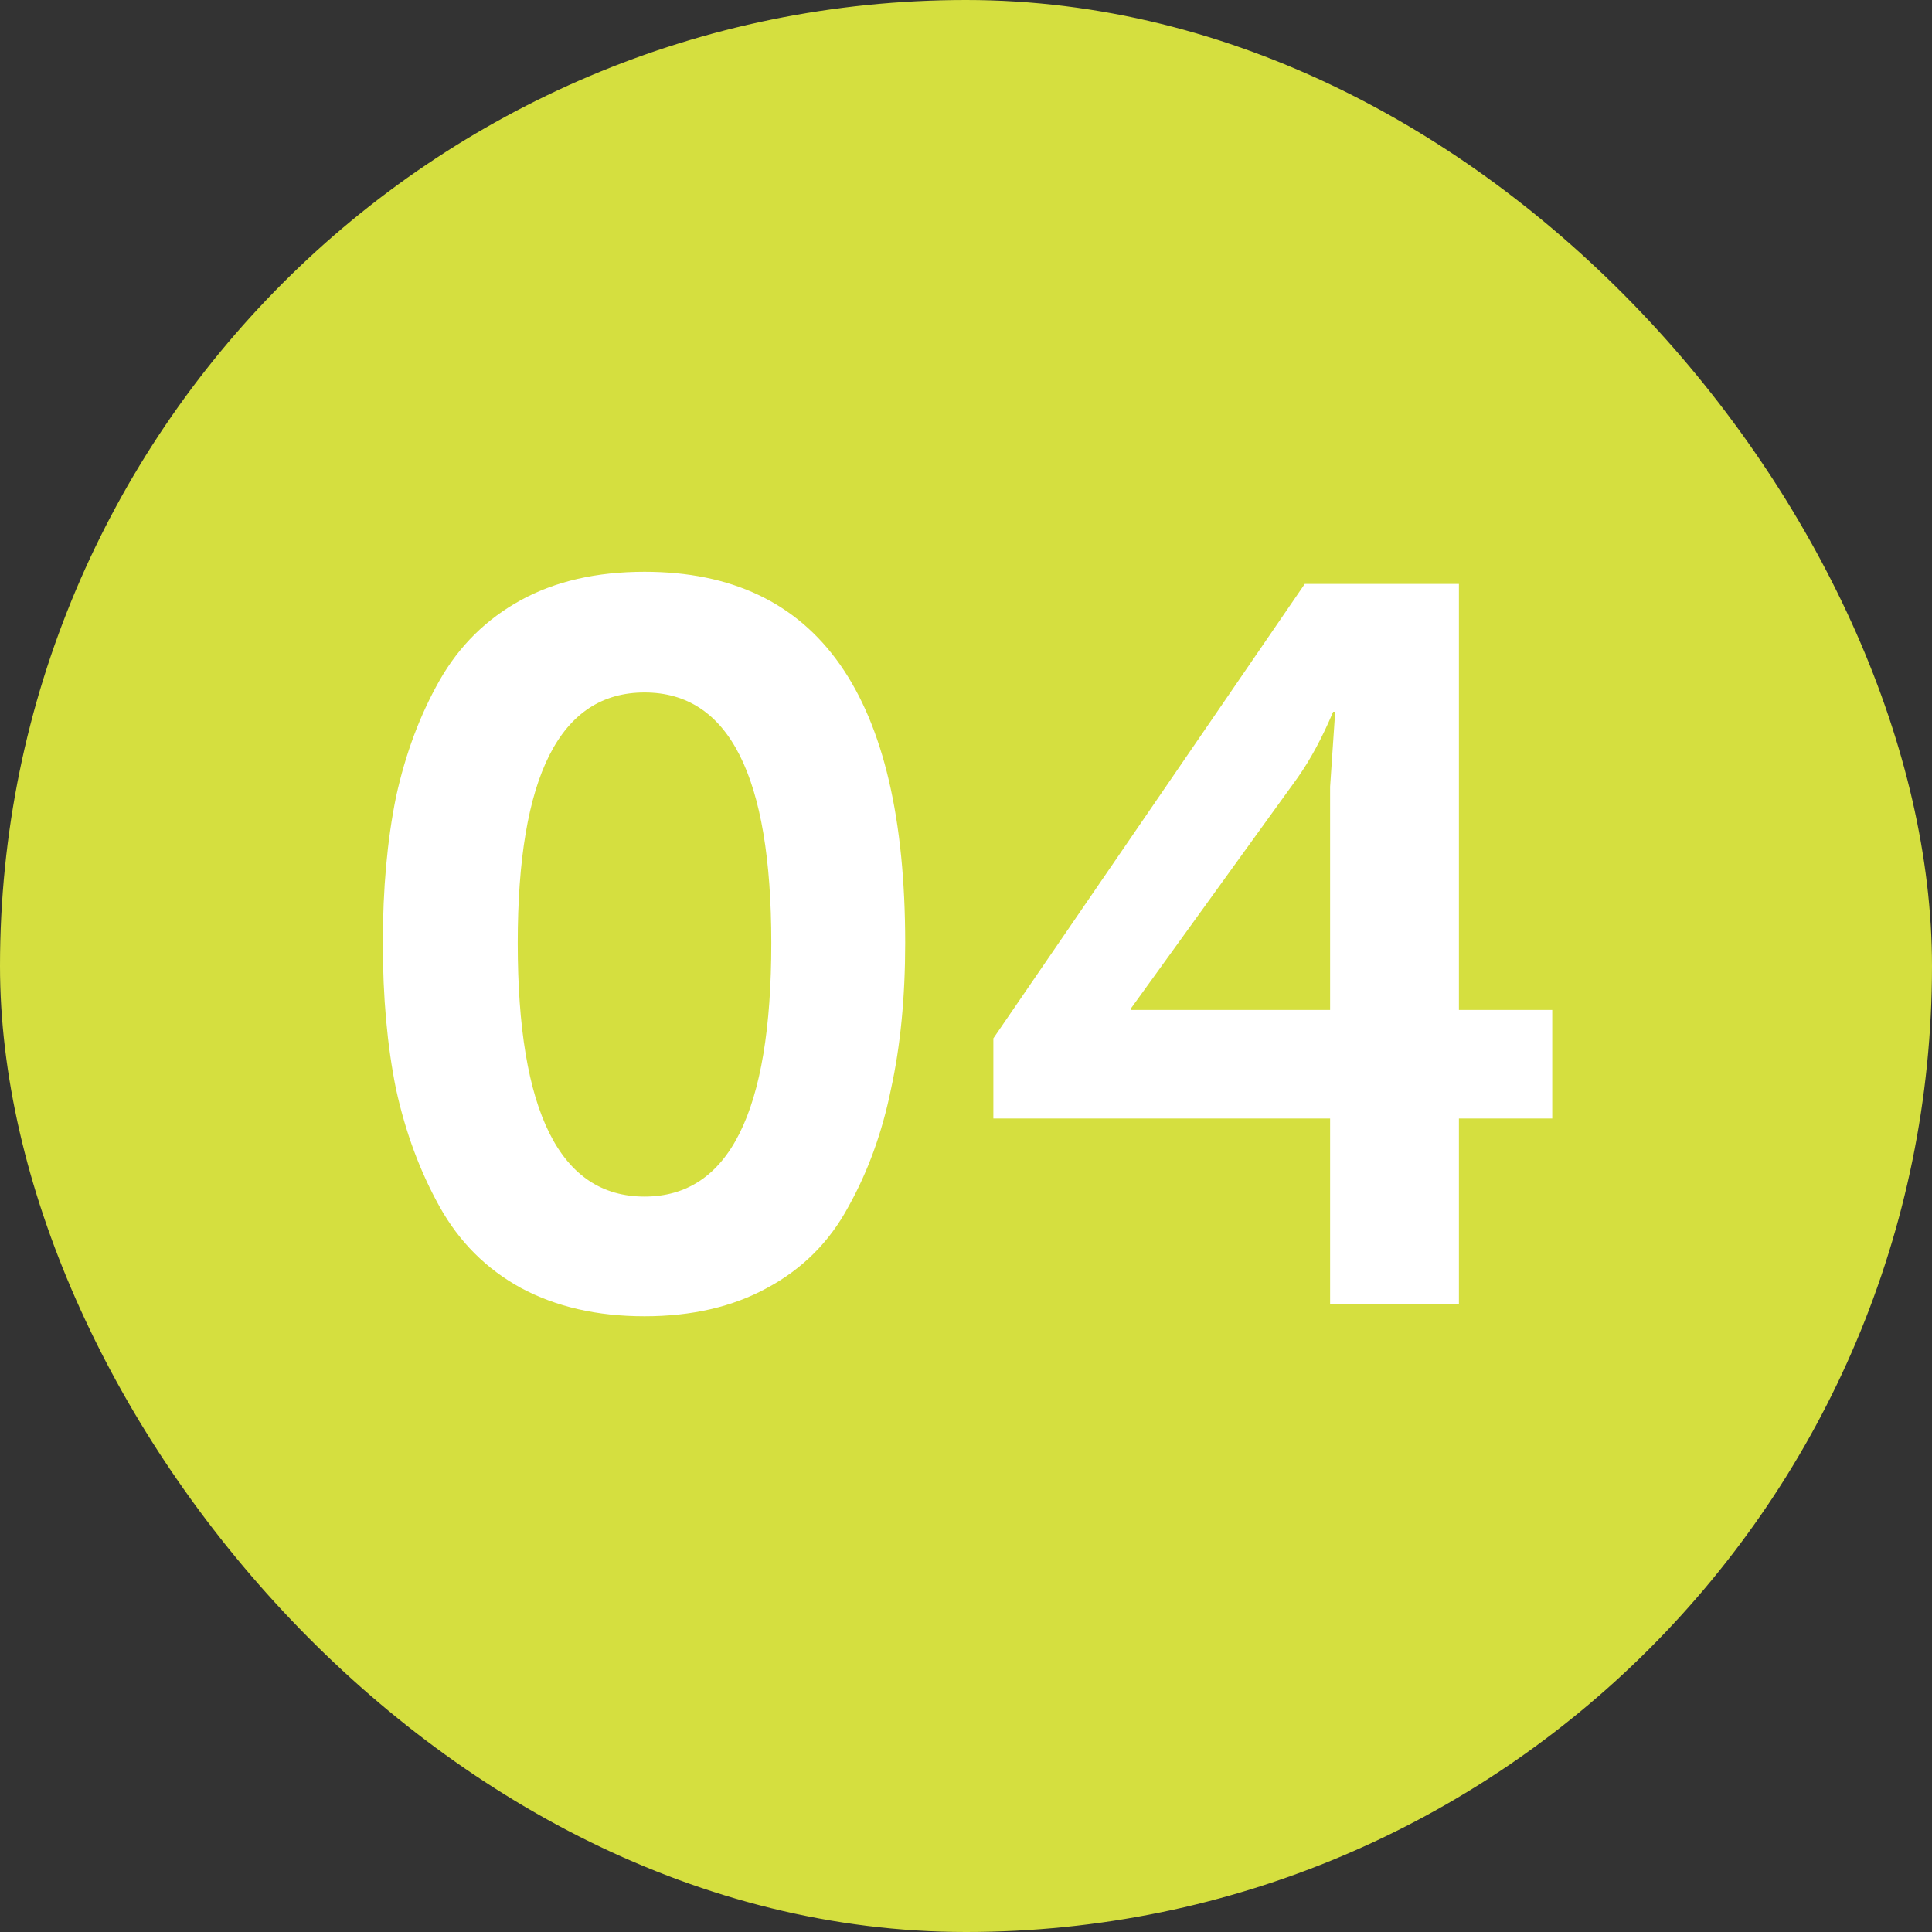
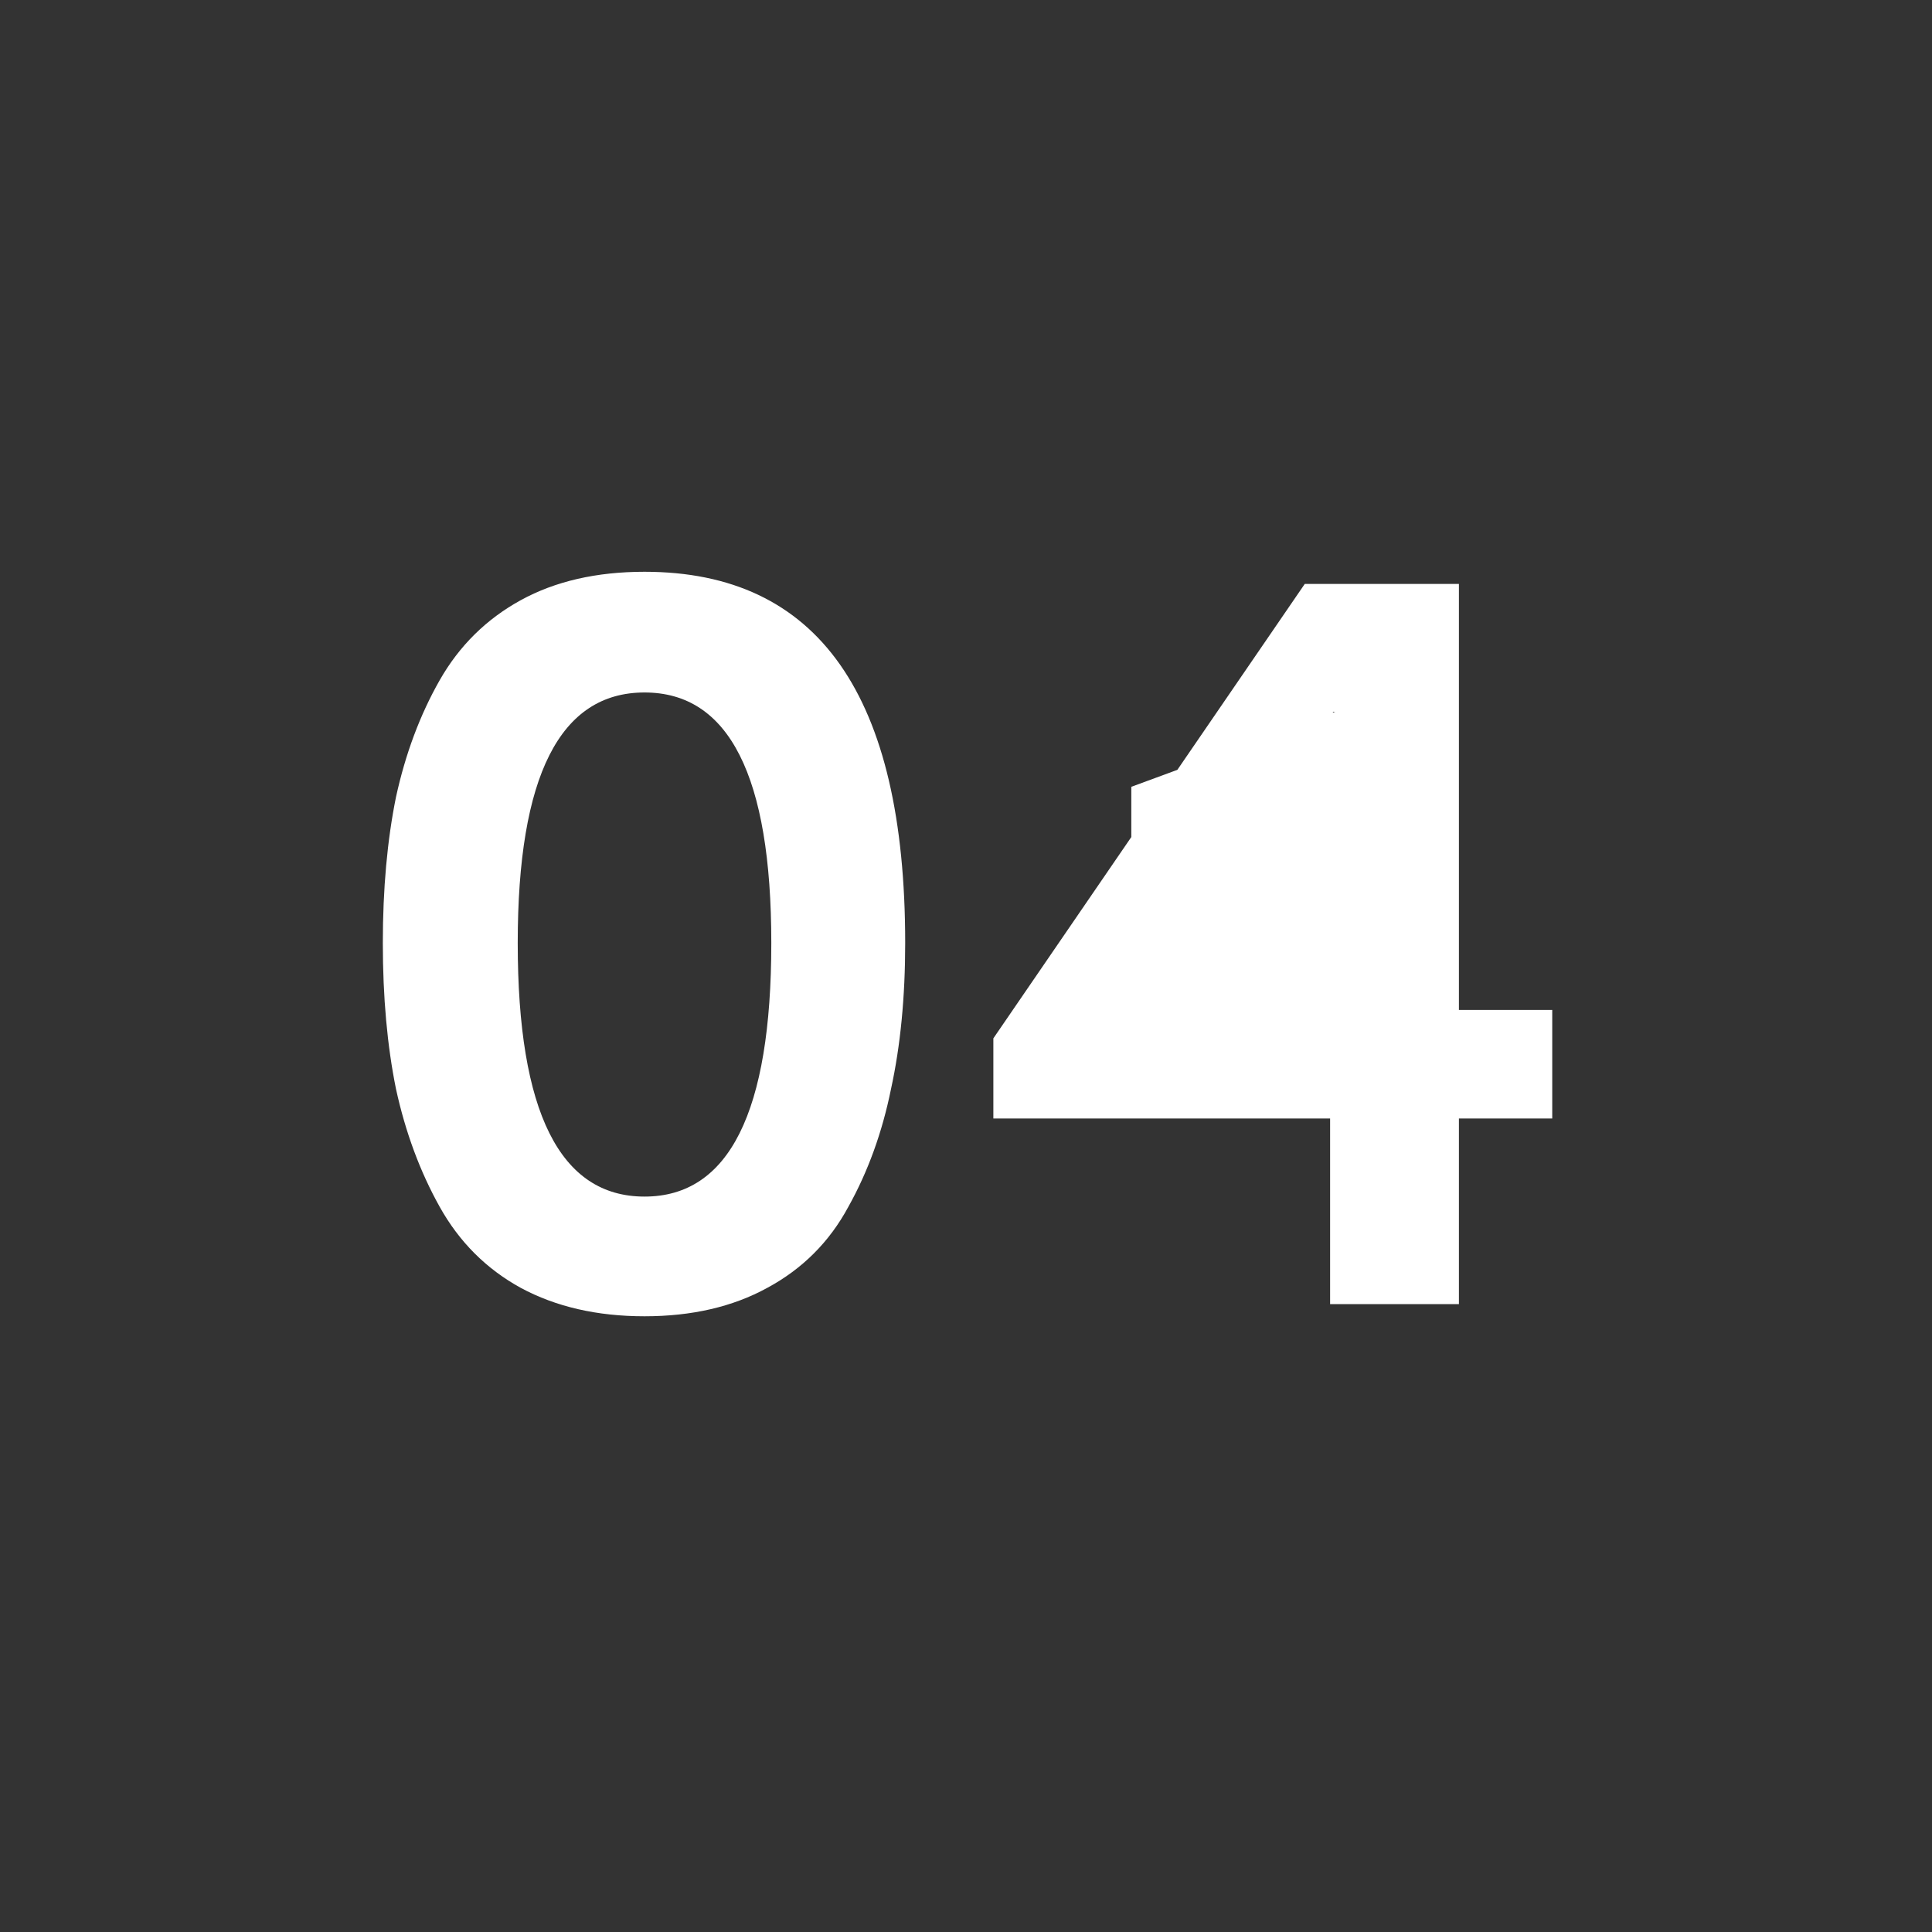
<svg xmlns="http://www.w3.org/2000/svg" width="80" height="80" viewBox="0 0 80 80" fill="none">
  <rect x="0" y="0" width="80" height="80" fill="#333333" stroke="none" />
-   <rect width="80" height="80" rx="40" fill="#D5DF3F" />
-   <path d="M31.77 53.328C30.342 54.112 28.648 54.504 26.688 54.504C24.728 54.504 23.02 54.112 21.564 53.328C20.136 52.544 19.016 51.424 18.204 49.968C17.392 48.512 16.79 46.888 16.398 45.096C16.034 43.304 15.852 41.288 15.852 39.048C15.852 36.808 16.034 34.792 16.398 33C16.79 31.208 17.392 29.598 18.204 28.17C19.016 26.742 20.136 25.636 21.564 24.852C22.992 24.068 24.7 23.676 26.688 23.676C33.884 23.676 37.482 28.8 37.482 39.048C37.482 41.288 37.286 43.304 36.894 45.096C36.53 46.888 35.942 48.512 35.13 49.968C34.346 51.424 33.226 52.544 31.77 53.328ZM21.438 39.048C21.438 46.048 23.188 49.548 26.688 49.548C30.188 49.548 31.938 46.048 31.938 39.048C31.938 32.132 30.188 28.674 26.688 28.674C23.188 28.674 21.438 32.132 21.438 39.048ZM41.133 46.314V42.996L54.027 24.18H60.411V41.82H64.275V46.314H60.411V54H55.077V46.314H41.133ZM46.845 41.82H55.077V32.58L55.287 29.472H55.203C54.755 30.536 54.265 31.446 53.733 32.202L46.845 41.736V41.82Z" fill="white" />
+   <path d="M31.77 53.328C30.342 54.112 28.648 54.504 26.688 54.504C24.728 54.504 23.02 54.112 21.564 53.328C20.136 52.544 19.016 51.424 18.204 49.968C17.392 48.512 16.79 46.888 16.398 45.096C16.034 43.304 15.852 41.288 15.852 39.048C15.852 36.808 16.034 34.792 16.398 33C16.79 31.208 17.392 29.598 18.204 28.17C19.016 26.742 20.136 25.636 21.564 24.852C22.992 24.068 24.7 23.676 26.688 23.676C33.884 23.676 37.482 28.8 37.482 39.048C37.482 41.288 37.286 43.304 36.894 45.096C36.53 46.888 35.942 48.512 35.13 49.968C34.346 51.424 33.226 52.544 31.77 53.328ZM21.438 39.048C21.438 46.048 23.188 49.548 26.688 49.548C30.188 49.548 31.938 46.048 31.938 39.048C31.938 32.132 30.188 28.674 26.688 28.674C23.188 28.674 21.438 32.132 21.438 39.048ZM41.133 46.314V42.996L54.027 24.18H60.411V41.82H64.275V46.314H60.411V54H55.077V46.314H41.133ZM46.845 41.82V32.58L55.287 29.472H55.203C54.755 30.536 54.265 31.446 53.733 32.202L46.845 41.736V41.82Z" fill="white" />
</svg>